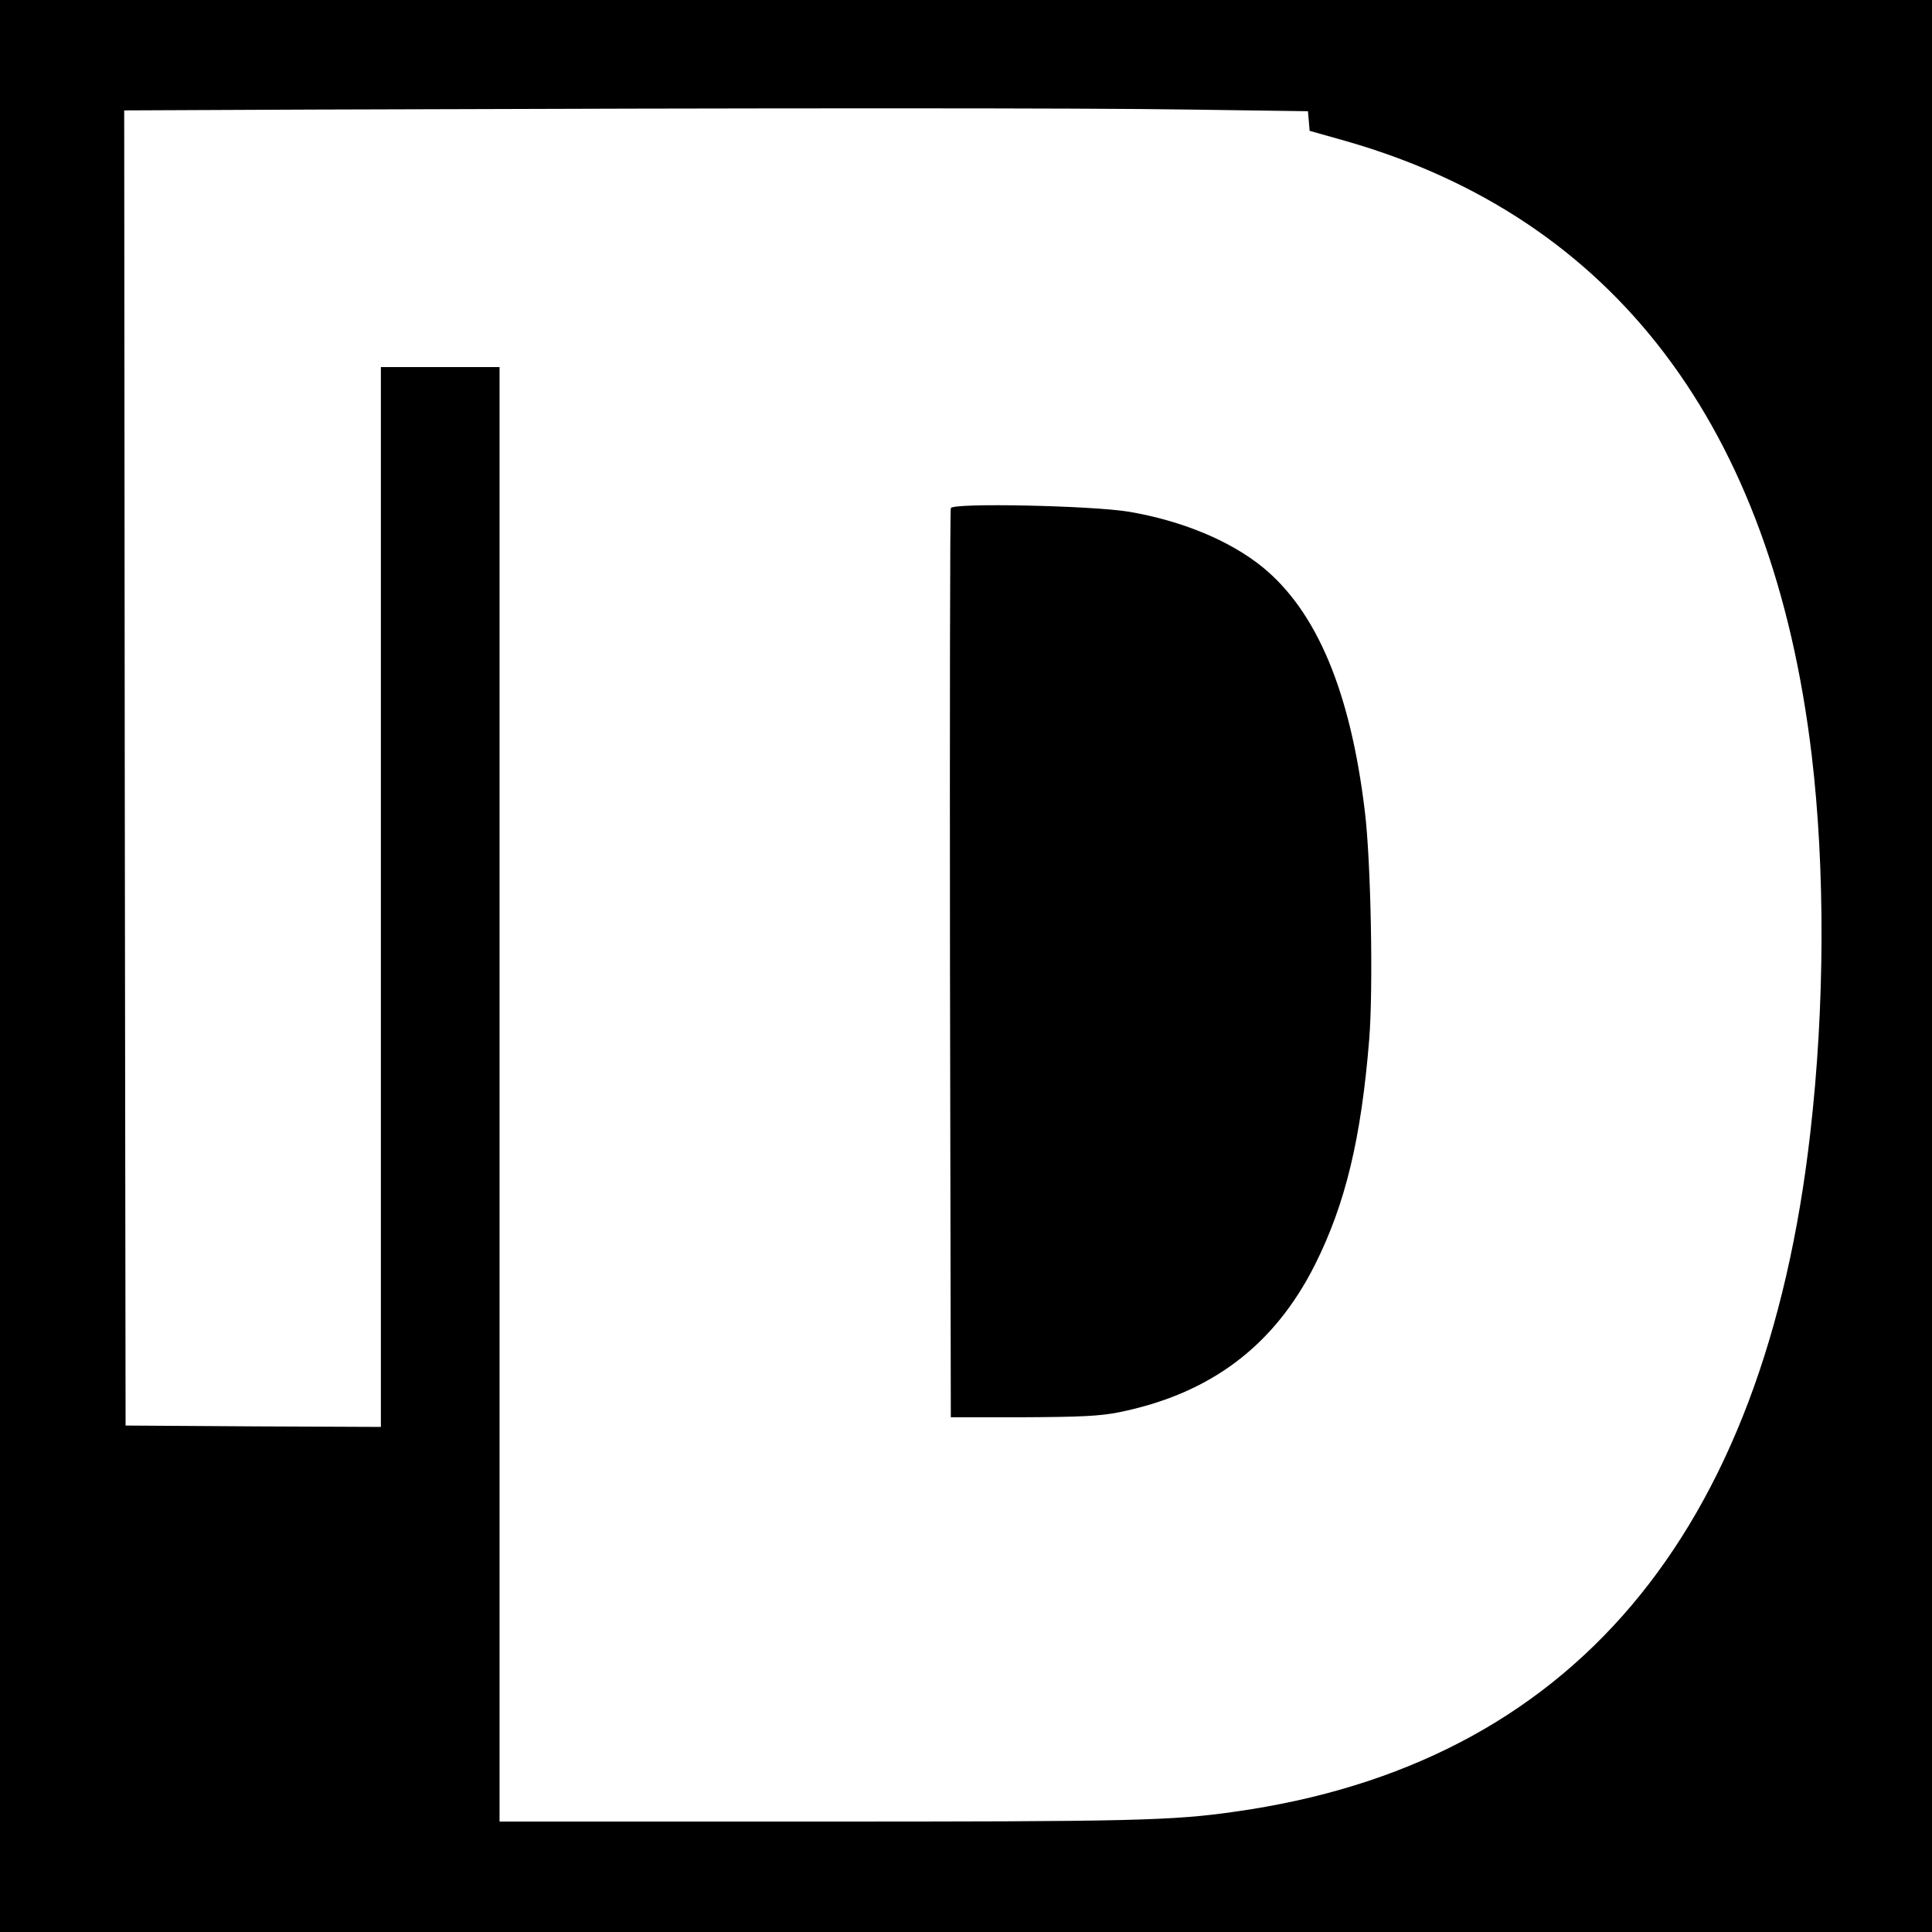
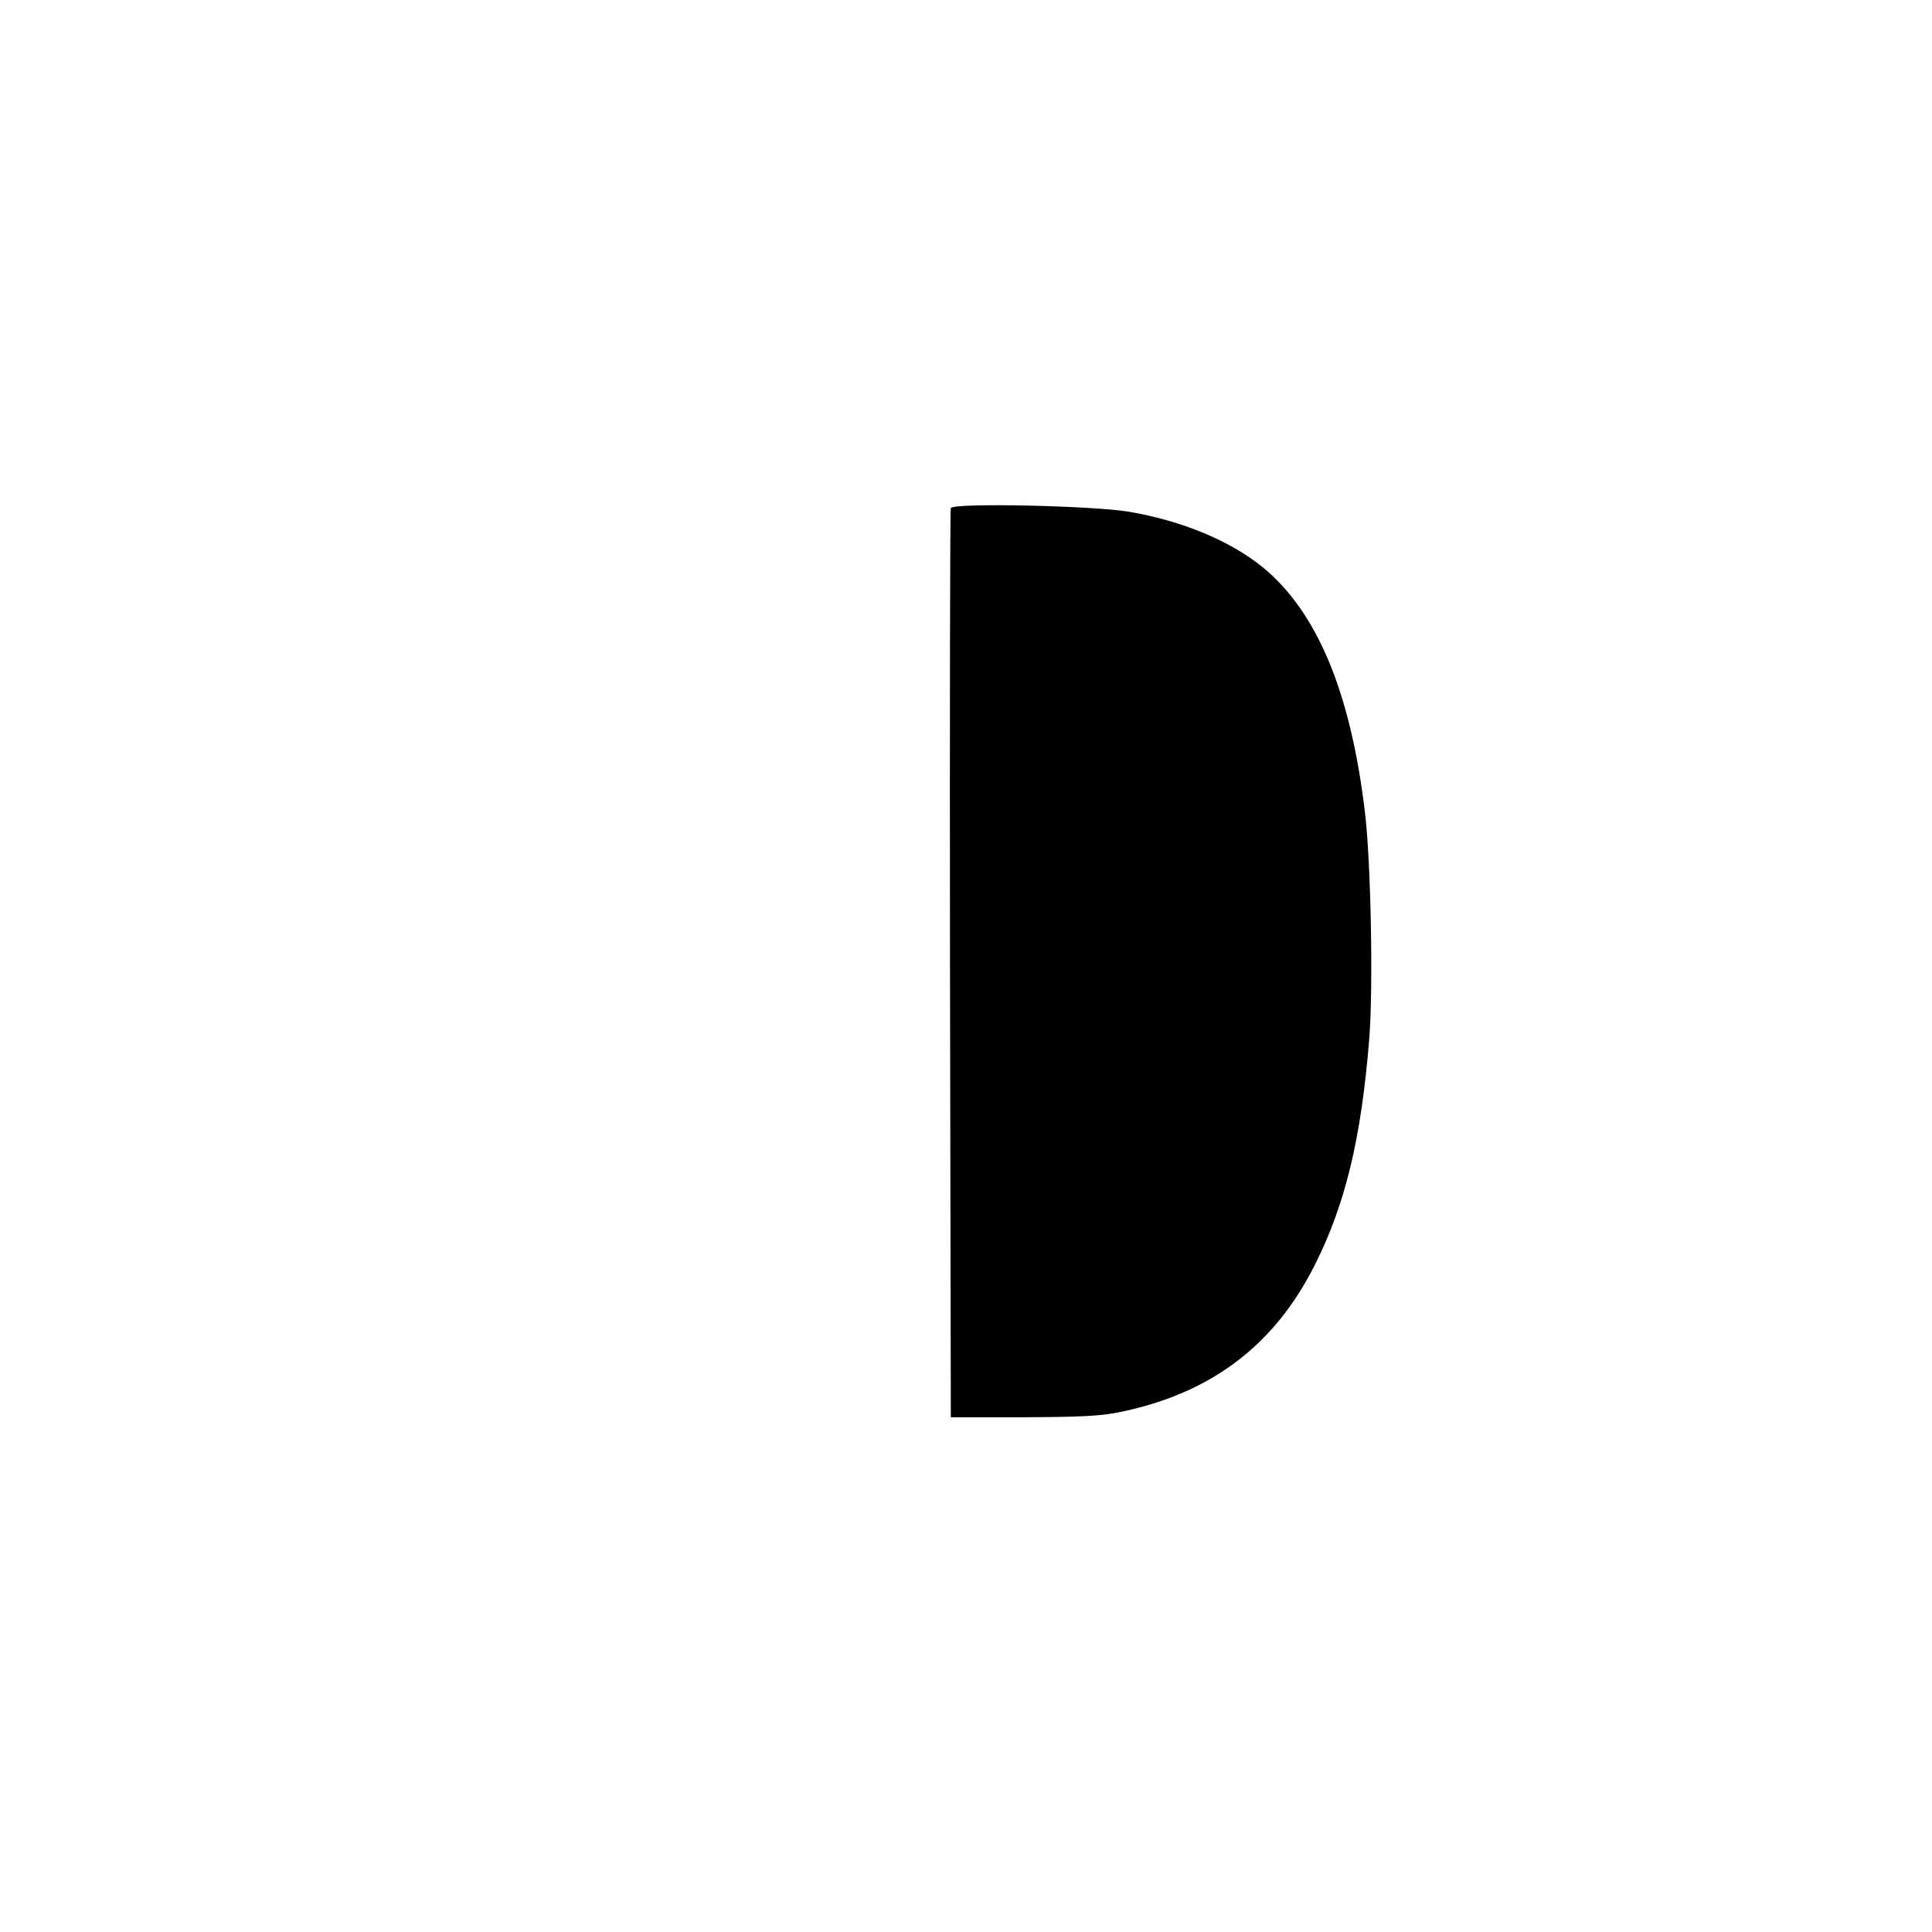
<svg xmlns="http://www.w3.org/2000/svg" version="1.0" width="700pt" height="700pt" viewBox="0 0 700 700" preserveAspectRatio="xMidYMid meet">
  <g transform="translate(0,700) scale(0.1,-0.1)" fill="#000000" stroke="none">
-     <path d="M0 3500 l0 -3500 3500 0 3500 0 0 3500 0 3500 -3500 0 -3500 0 0 -3500z m4312 3103 l427 -6 3 -35 3 -36 131 -37 c972 -278 1546 -1034 1688 -2224 49 -410 48 -911 -5 -1370 -166 -1459 -868 -2288 -2084 -2459 -229 -33 -376 -36 -1516 -36 l-1149 0 0 2635 0 2635 -215 0 -215 0 0 -1920 0 -1920 -462 2 -463 3 -3 2382 -2 2383 677 3 c1707 6 2792 6 3185 0z" />
-     <path d="M3445 5159 c-3 -8 -4 -752 -3 -1654 l3 -1640 260 0 c209 1 278 4 349 18 331 67 562 240 710 534 111 221 168 459 197 818 15 186 6 648 -16 826 -52 433 -174 723 -369 883 -119 97 -293 169 -486 202 -134 22 -637 33 -645 13z" />
+     <path d="M3445 5159 c-3 -8 -4 -752 -3 -1654 l3 -1640 260 0 c209 1 278 4 349 18 331 67 562 240 710 534 111 221 168 459 197 818 15 186 6 648 -16 826 -52 433 -174 723 -369 883 -119 97 -293 169 -486 202 -134 22 -637 33 -645 13" />
  </g>
</svg>